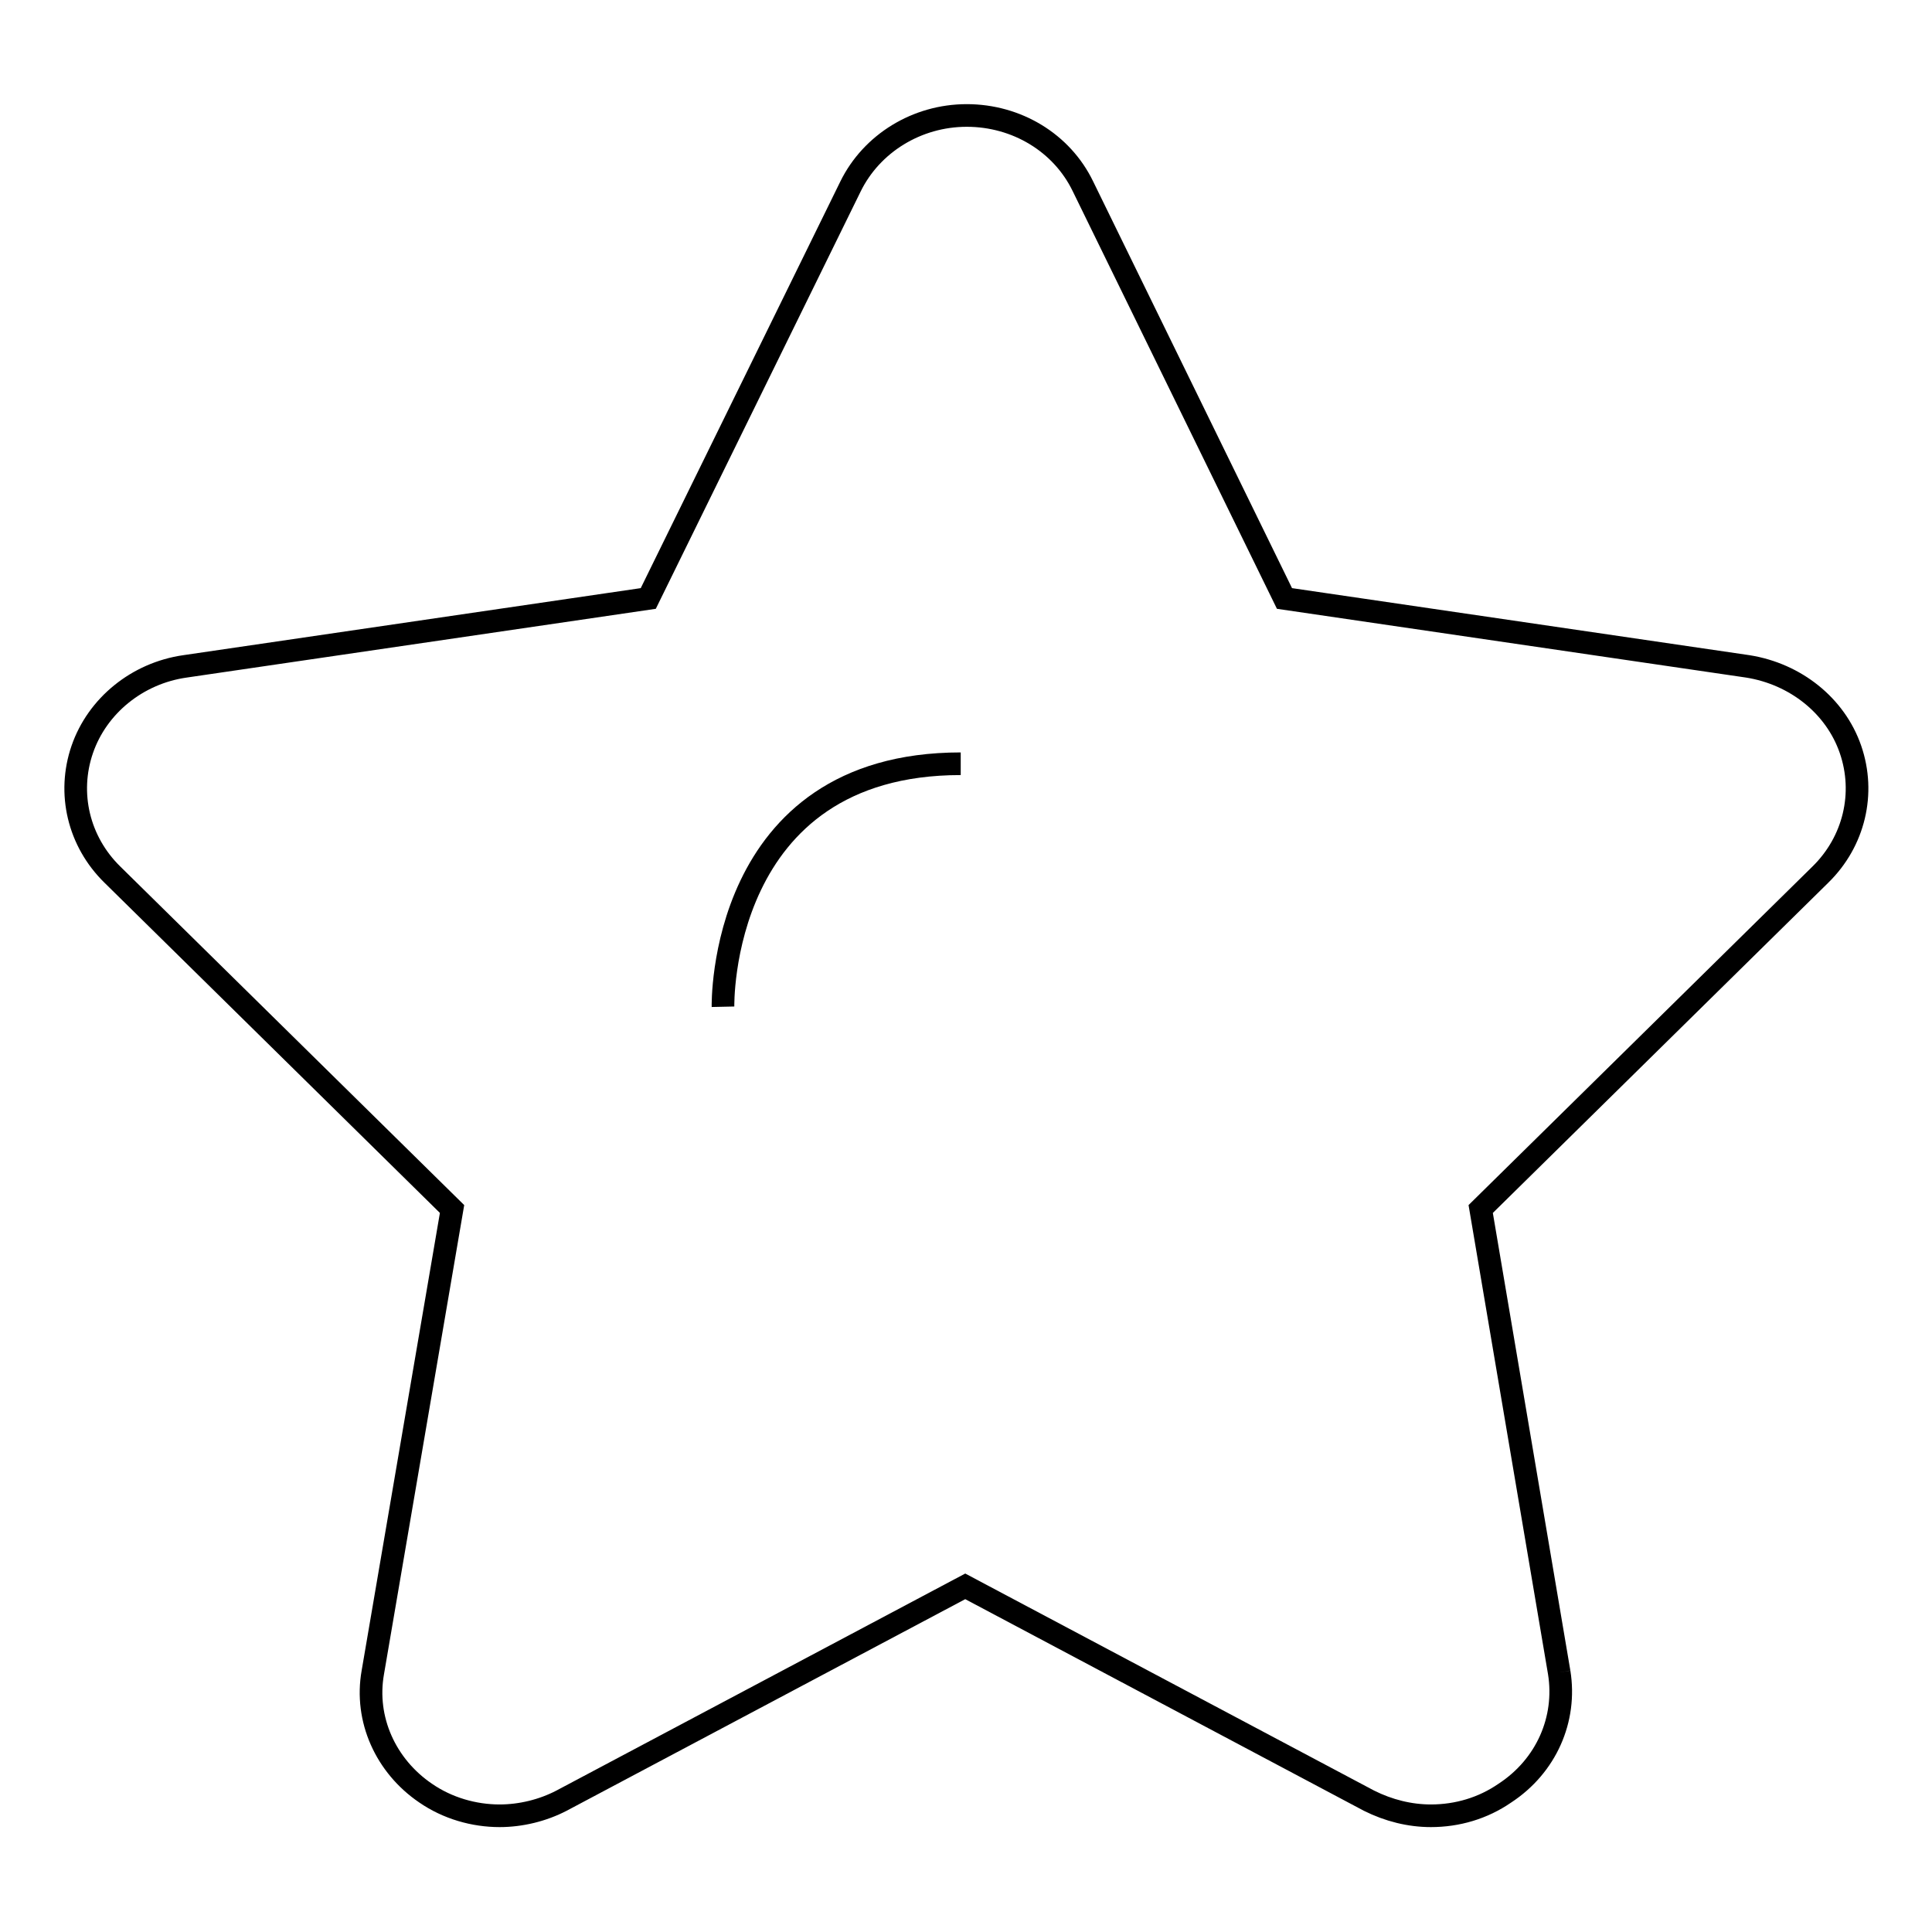
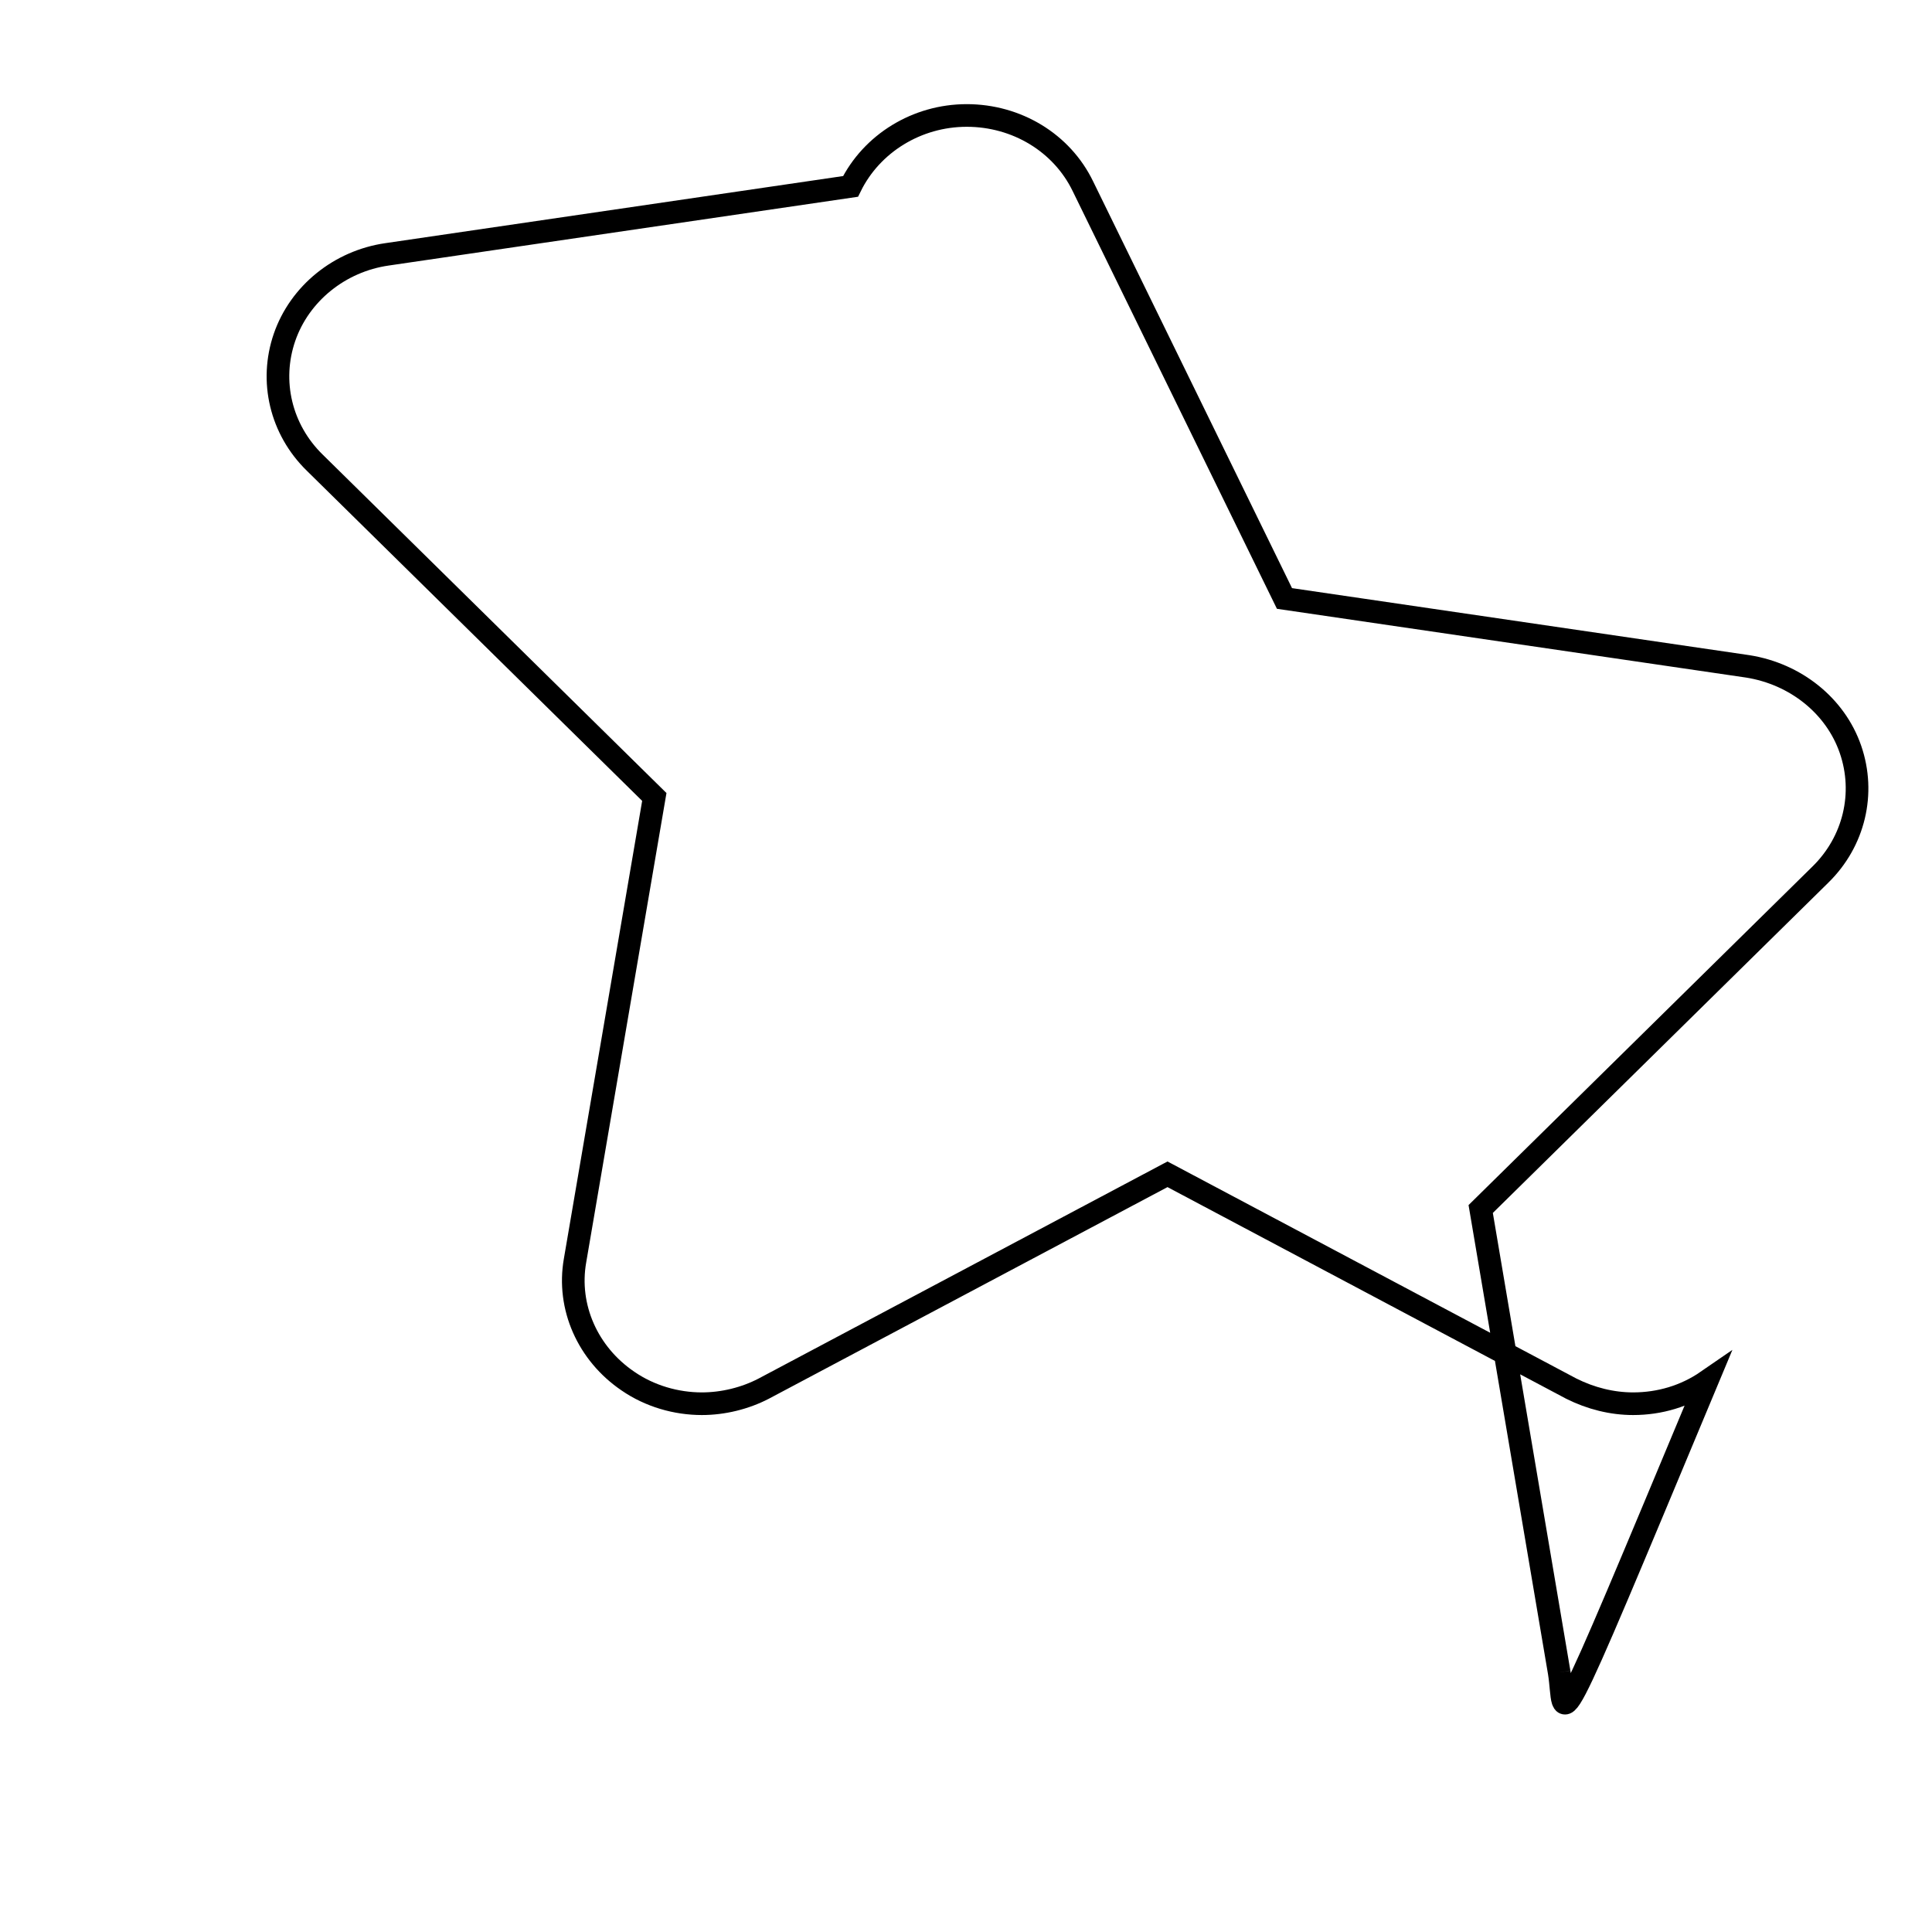
<svg xmlns="http://www.w3.org/2000/svg" version="1.1" x="0px" y="0px" viewBox="0 0 256 256" enable-background="new 0 0 256 256" xml:space="preserve">
  <g>
    <g>
-       <path stroke-width="3" fill-opacity="0" stroke="#000000" d="M206.6,221.6l-10.4-61.4l45-44.3c4.5-4.4,6-10.8,4-16.6c-2-5.8-7.3-10-13.6-11l-61.4-9l-26.7-54.6c-2.8-5.8-8.8-9.4-15.4-9.4l0,0l0,0l0,0c-6.6,0-12.6,3.7-15.4,9.4L85.9,79.3l-61.4,9c-6.3,0.9-11.6,5.2-13.6,11c-2,5.8-0.5,12.2,4,16.6l45,44.3l-10.5,61.4c-1.1,6.2,1.7,12.4,7,16c2.9,2,6.4,3,9.8,3c2.8,0,5.7-0.7,8.2-2l53.5-28.4l53.5,28.4c2.6,1.3,5.4,2,8.2,2c3.5,0,6.9-1,9.8-3C204.9,234,207.6,227.8,206.6,221.6" />
-       <path stroke-width="3" fill-opacity="0" stroke="#000000" d="M95.8,133.4c0,0-0.7-32.2,31.5-32.2" />
+       <path stroke-width="3" fill-opacity="0" stroke="#000000" d="M206.6,221.6l-10.4-61.4l45-44.3c4.5-4.4,6-10.8,4-16.6c-2-5.8-7.3-10-13.6-11l-61.4-9l-26.7-54.6c-2.8-5.8-8.8-9.4-15.4-9.4l0,0l0,0l0,0c-6.6,0-12.6,3.7-15.4,9.4l-61.4,9c-6.3,0.9-11.6,5.2-13.6,11c-2,5.8-0.5,12.2,4,16.6l45,44.3l-10.5,61.4c-1.1,6.2,1.7,12.4,7,16c2.9,2,6.4,3,9.8,3c2.8,0,5.7-0.7,8.2-2l53.5-28.4l53.5,28.4c2.6,1.3,5.4,2,8.2,2c3.5,0,6.9-1,9.8-3C204.9,234,207.6,227.8,206.6,221.6" />
    </g>
  </g>
</svg>